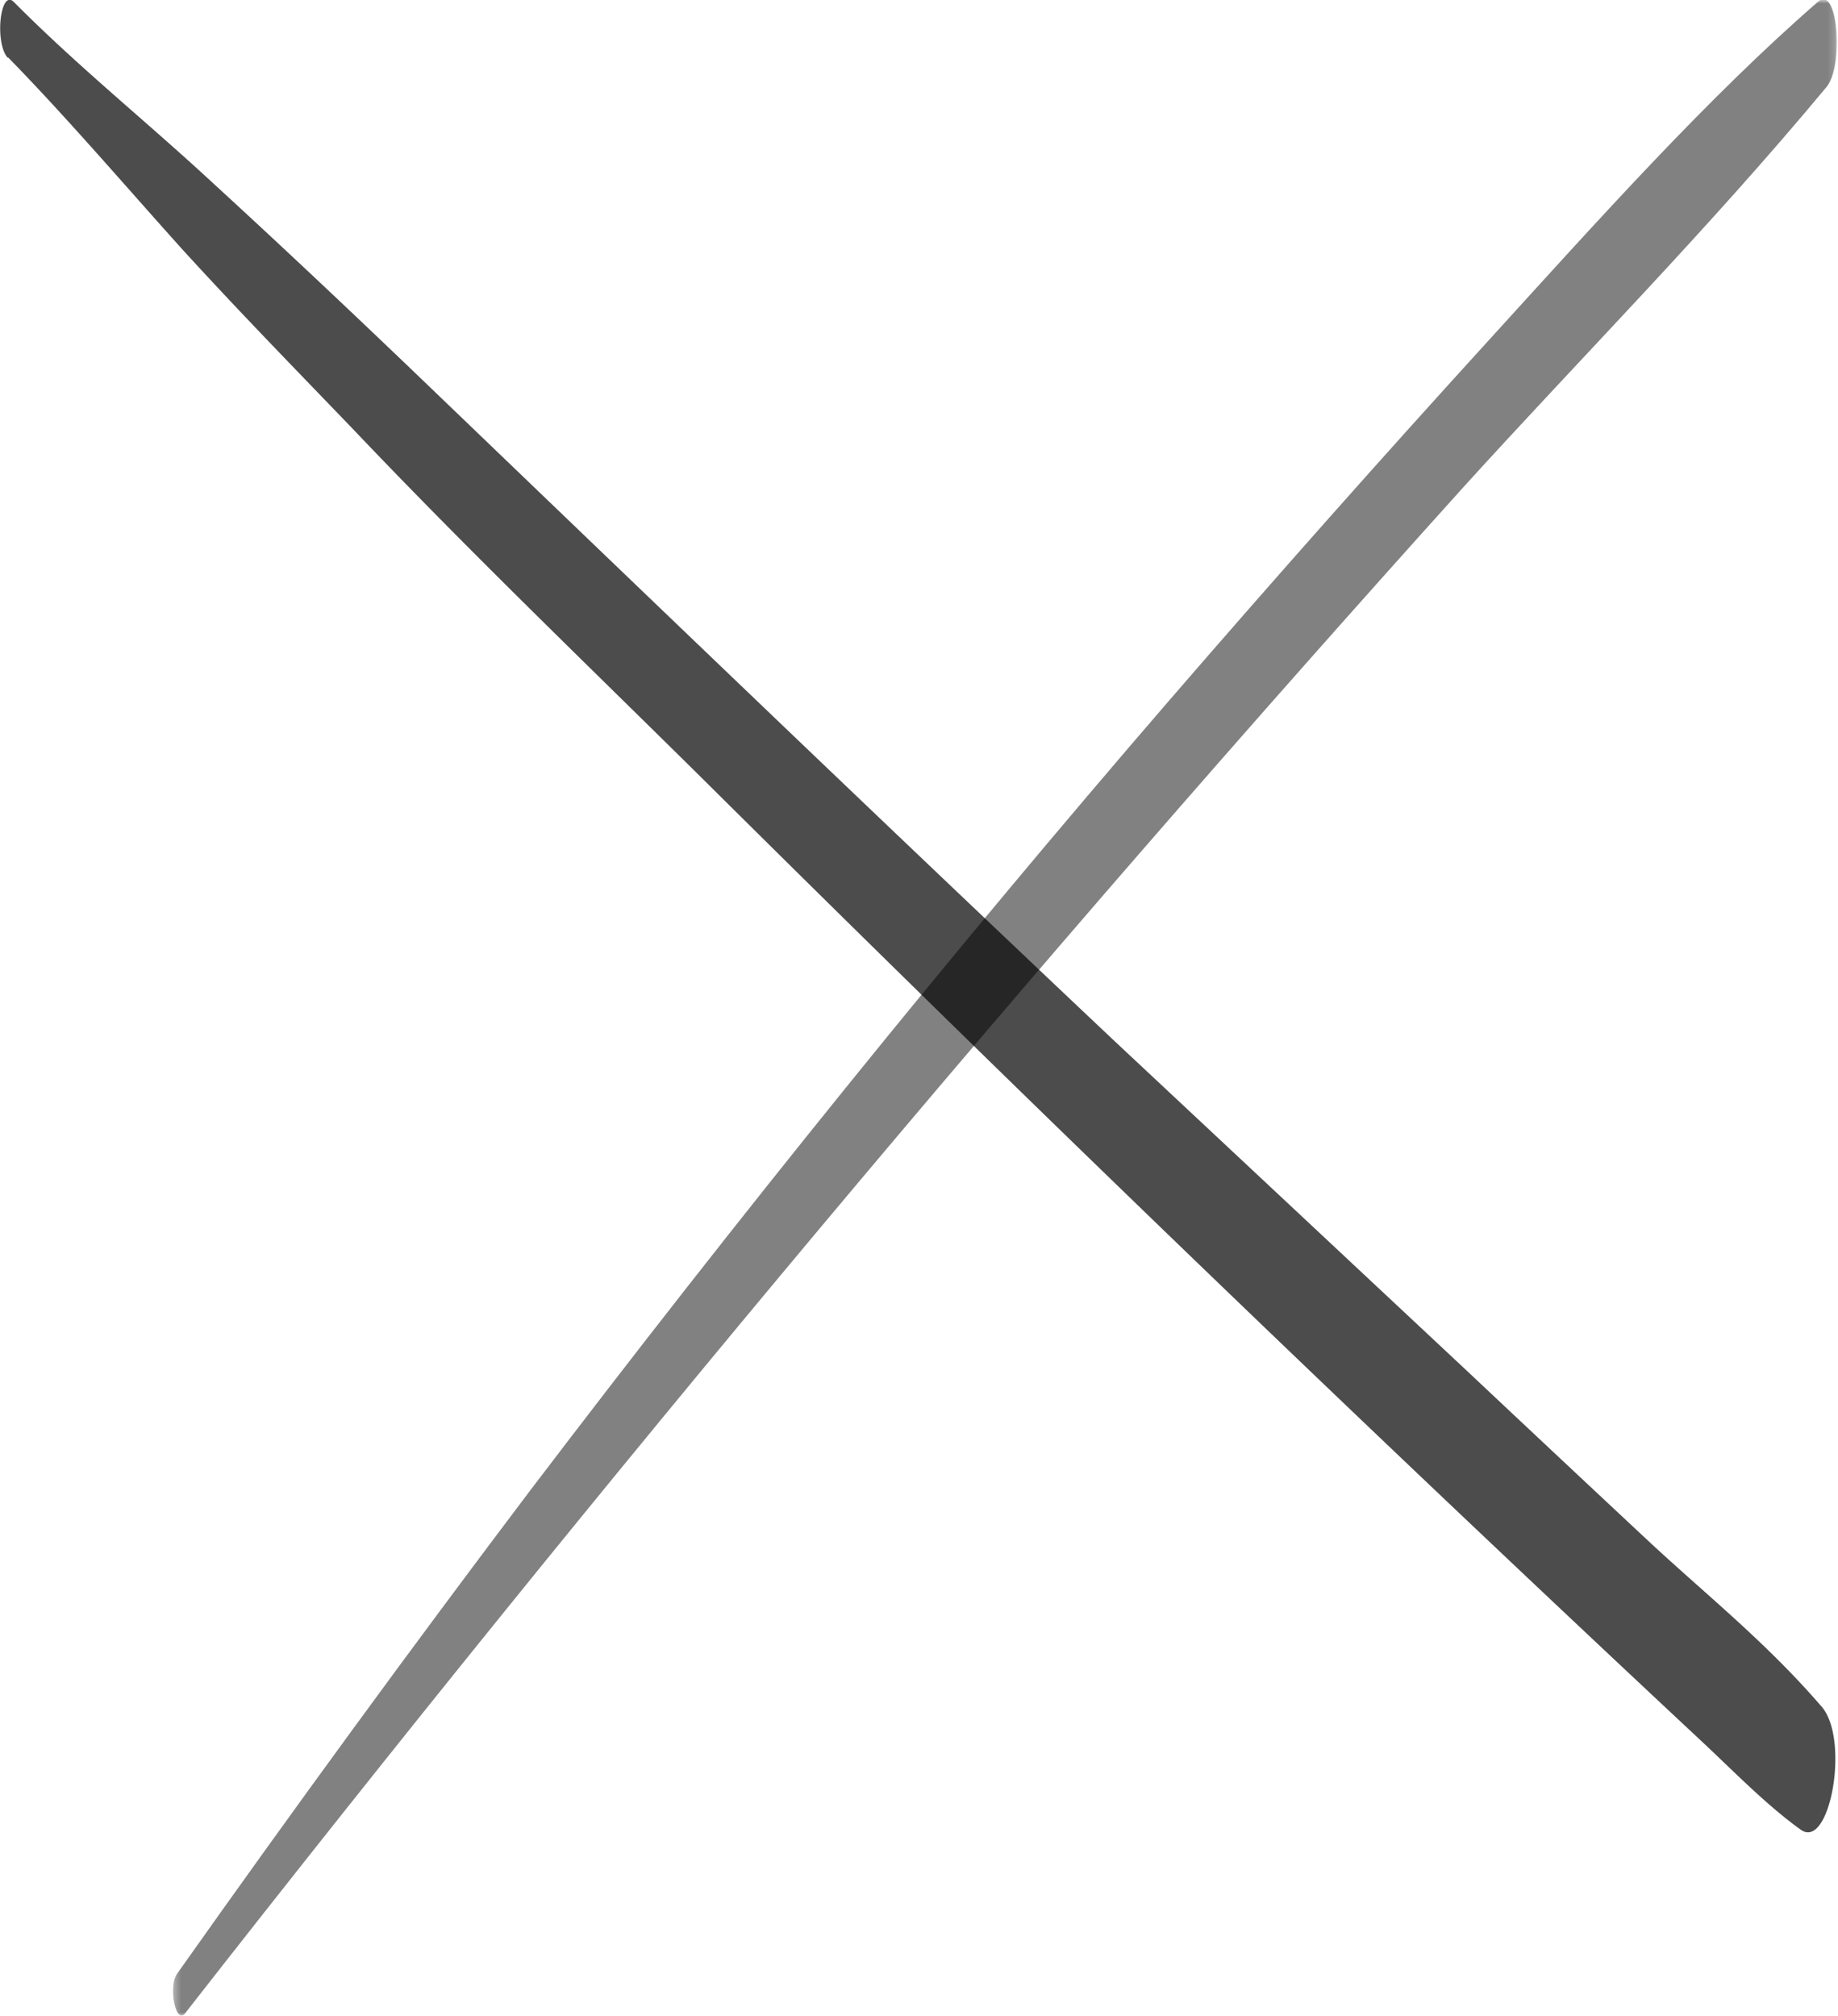
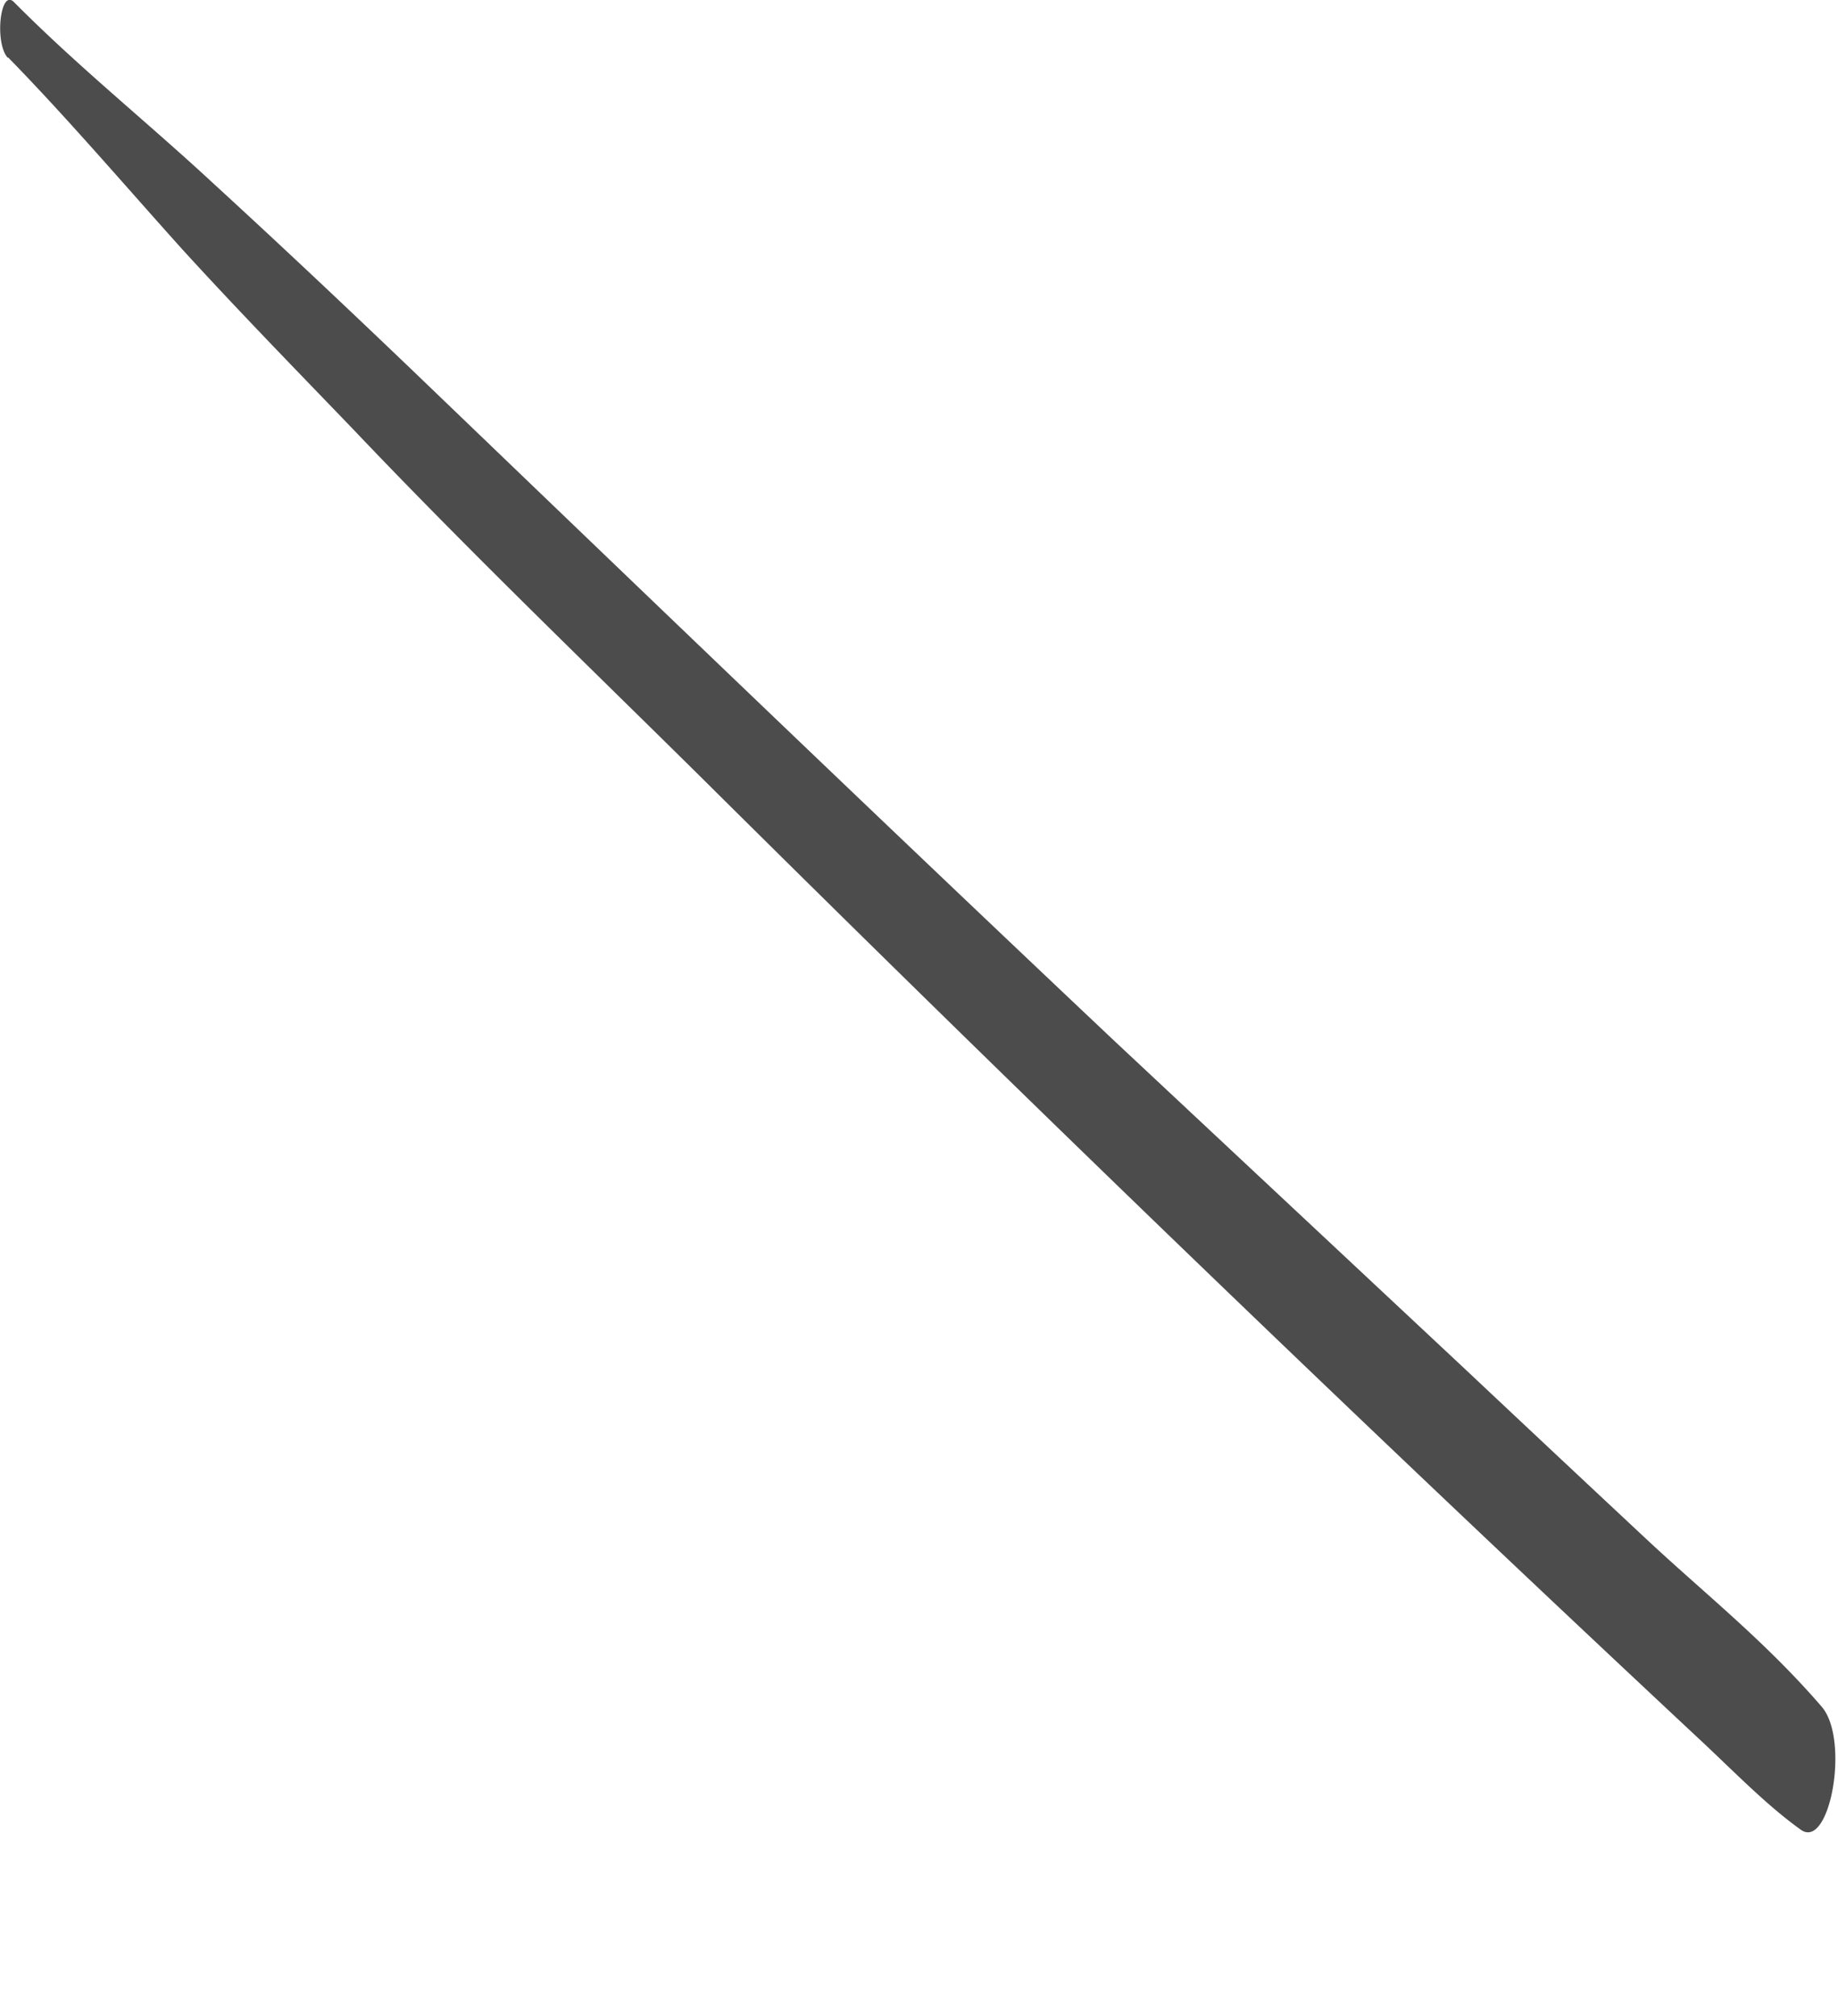
<svg xmlns="http://www.w3.org/2000/svg" xmlns:xlink="http://www.w3.org/1999/xlink" width="269" height="295" viewbox="0 0 269 295">
  <defs>
-     <path id="a" d="M.319 0h243.504v295H.319z" />
-   </defs>
+     </defs>
  <g fill="none" fill-rule="evenodd">
    <g transform="translate(25)">
      <mask id="b" fill="#fff">
        <use xlink:href="#a" />
      </mask>
      <path d="M2.057 294.687C63.789 215.68 126.18 141.195 189.171 71.3c17.697-19.493 35.642-37.526 53.162-58.583 2.554-3.127 1.631-14.906-1.206-12.509C224.92 14.281 208.996 32.106 193.143 49.514c-15.776 17.31-31.5 35.032-47.169 53.163-31.431 36.42-62.578 74.929-93.415 115.498C35.246 241.089 18.032 264.649.922 288.85c-1.348 1.876-.177 7.505 1.135 5.837" fill="#000" opacity=".7" mask="url(#b)" />
    </g>
    <path d="M1.16 8.376c8.605 8.793 17.084 18.738 25.562 28.16 8.309 9.107 16.702 17.692 25.053 26.38 16.914 17.796 34.04 34.232 51.082 51.086 48.37 48.025 96.939 94.821 145.699 140.381 4.96 4.606 9.877 9.736 15.007 13.4 4.239 3.036 7.207-13.19 3.052-18.006-8.393-9.736-17.38-16.749-26.071-24.915a9247.92 9247.92 0 0 1-25.901-24.287l-51.463-48.155c-34.379-32.452-68.674-65.428-103.011-98.403-9.623-9.212-19.288-18.32-28.996-27.218C21.465 17.797 11.63 9.946 2.05.315.015-1.779-.833 6.387 1.16 8.48" fill="#000" opacity=".7" />
  </g>
</svg>